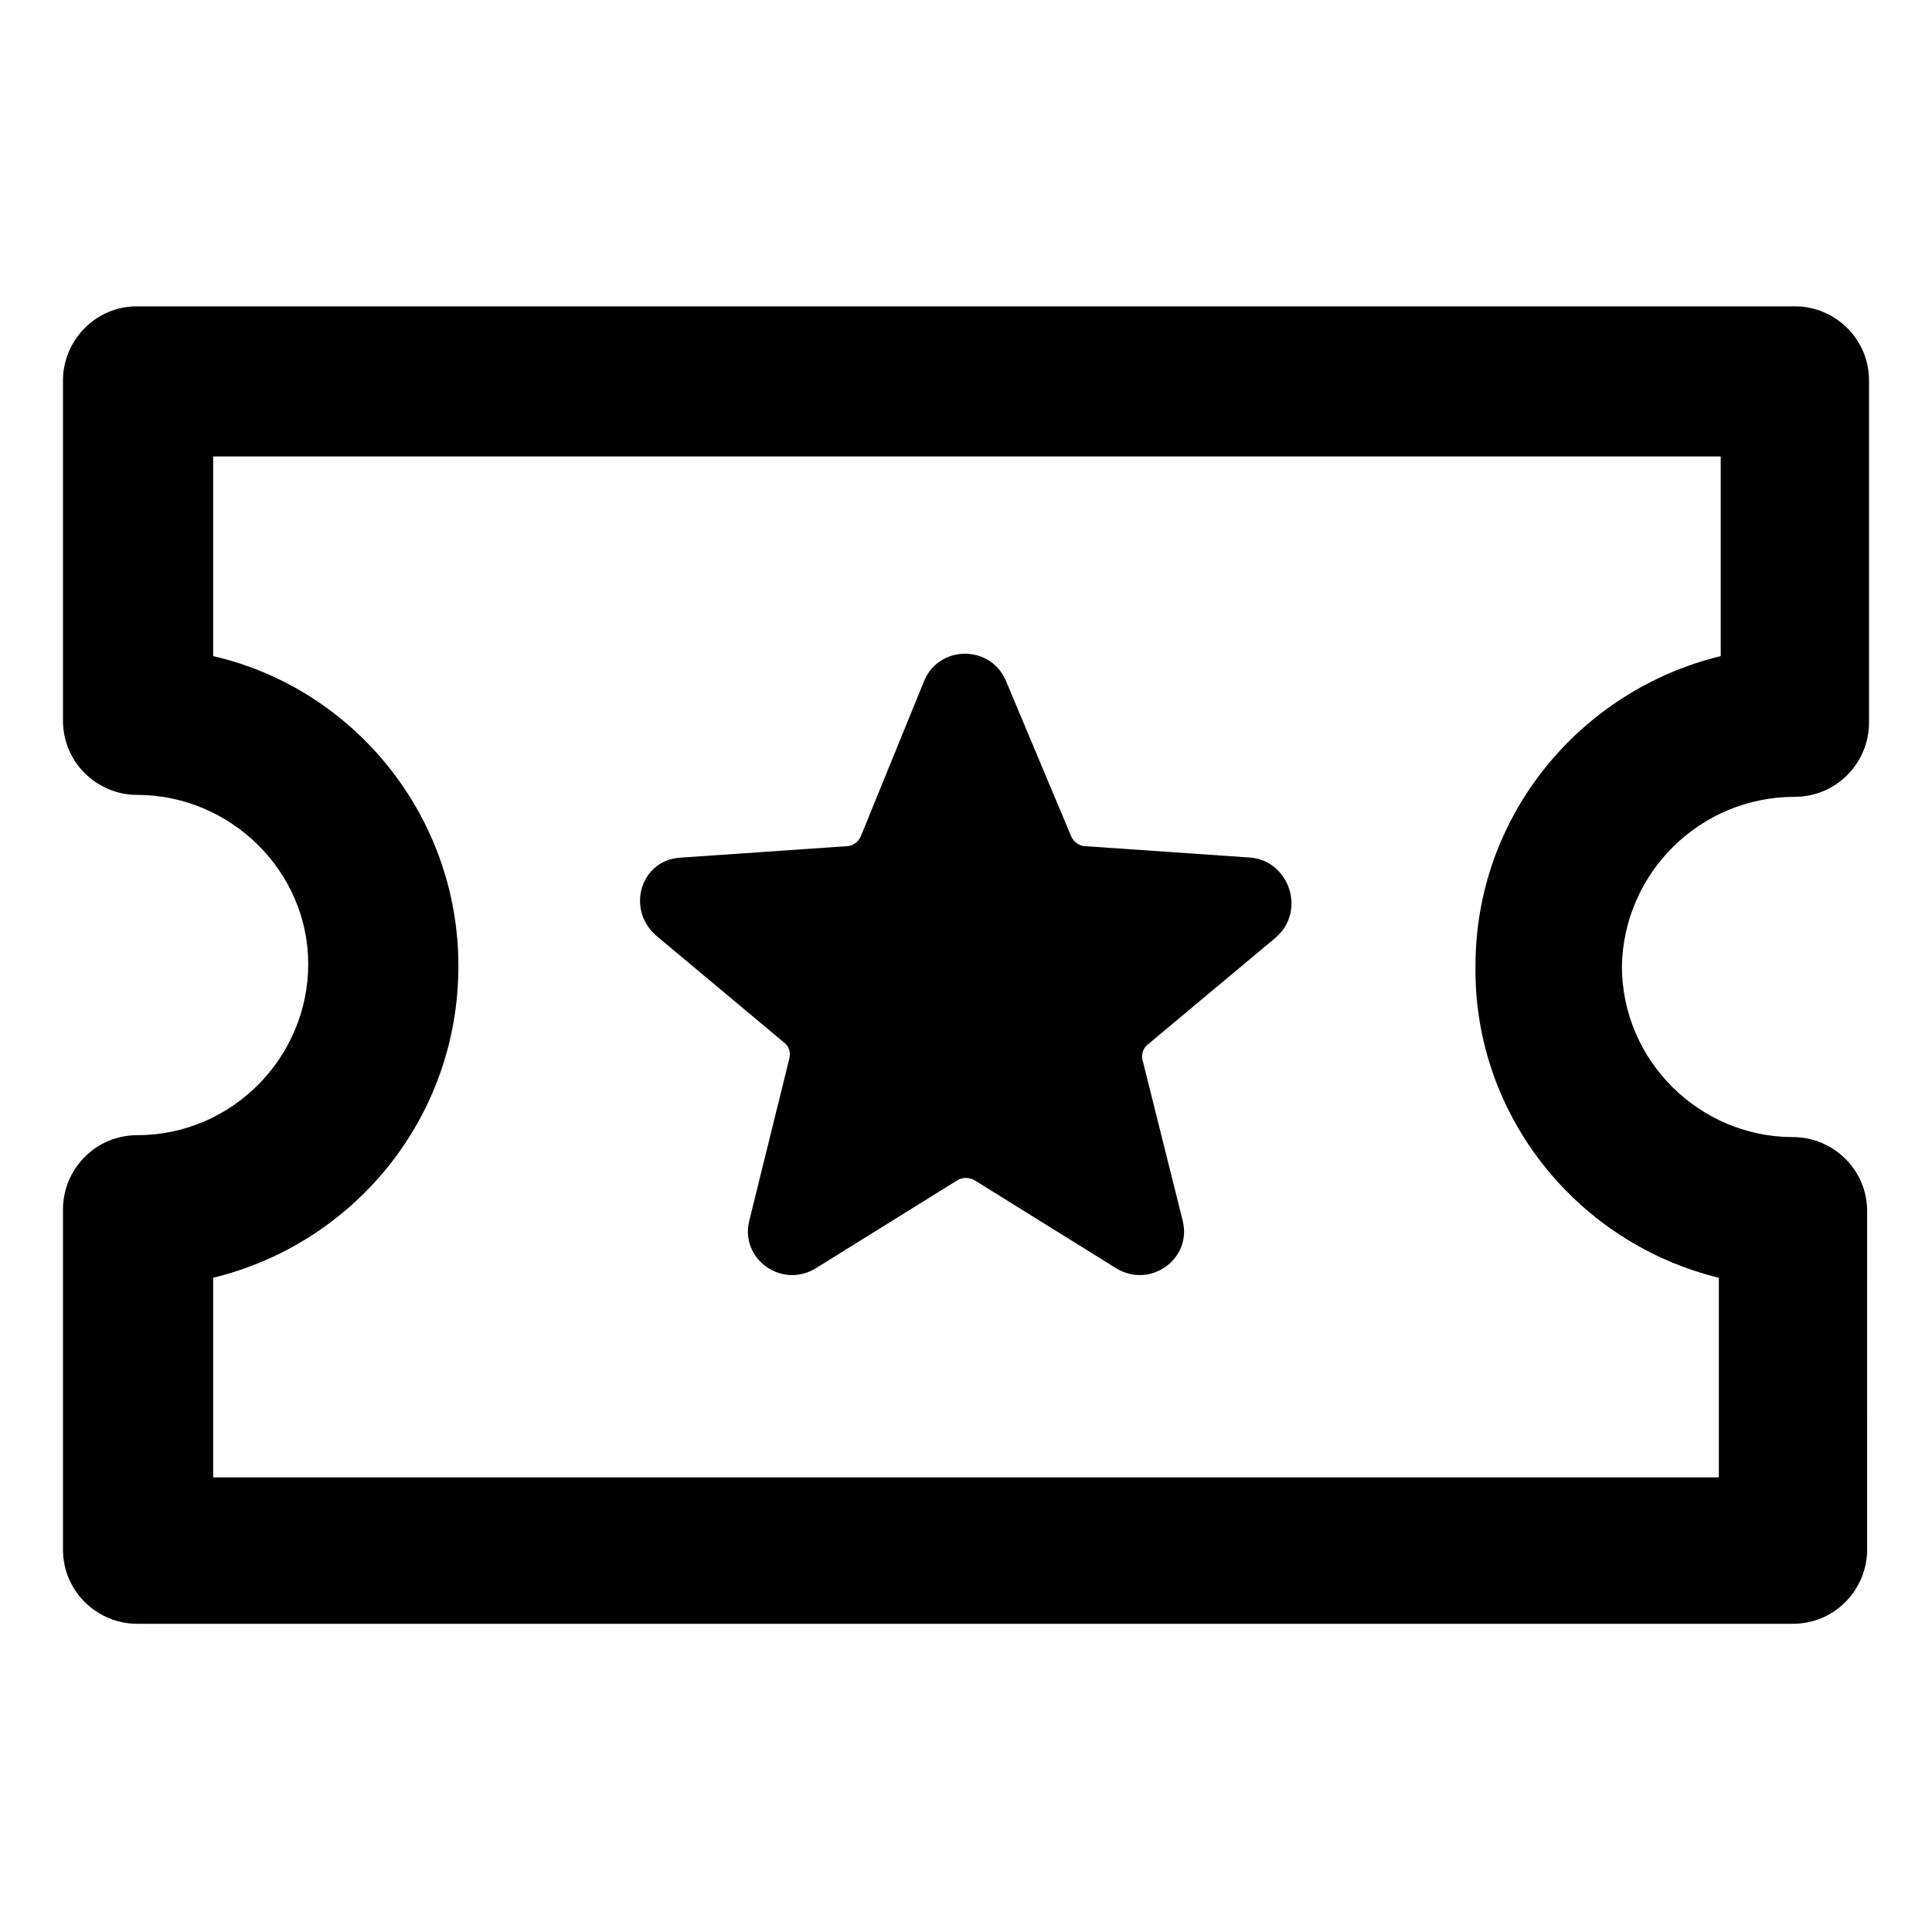
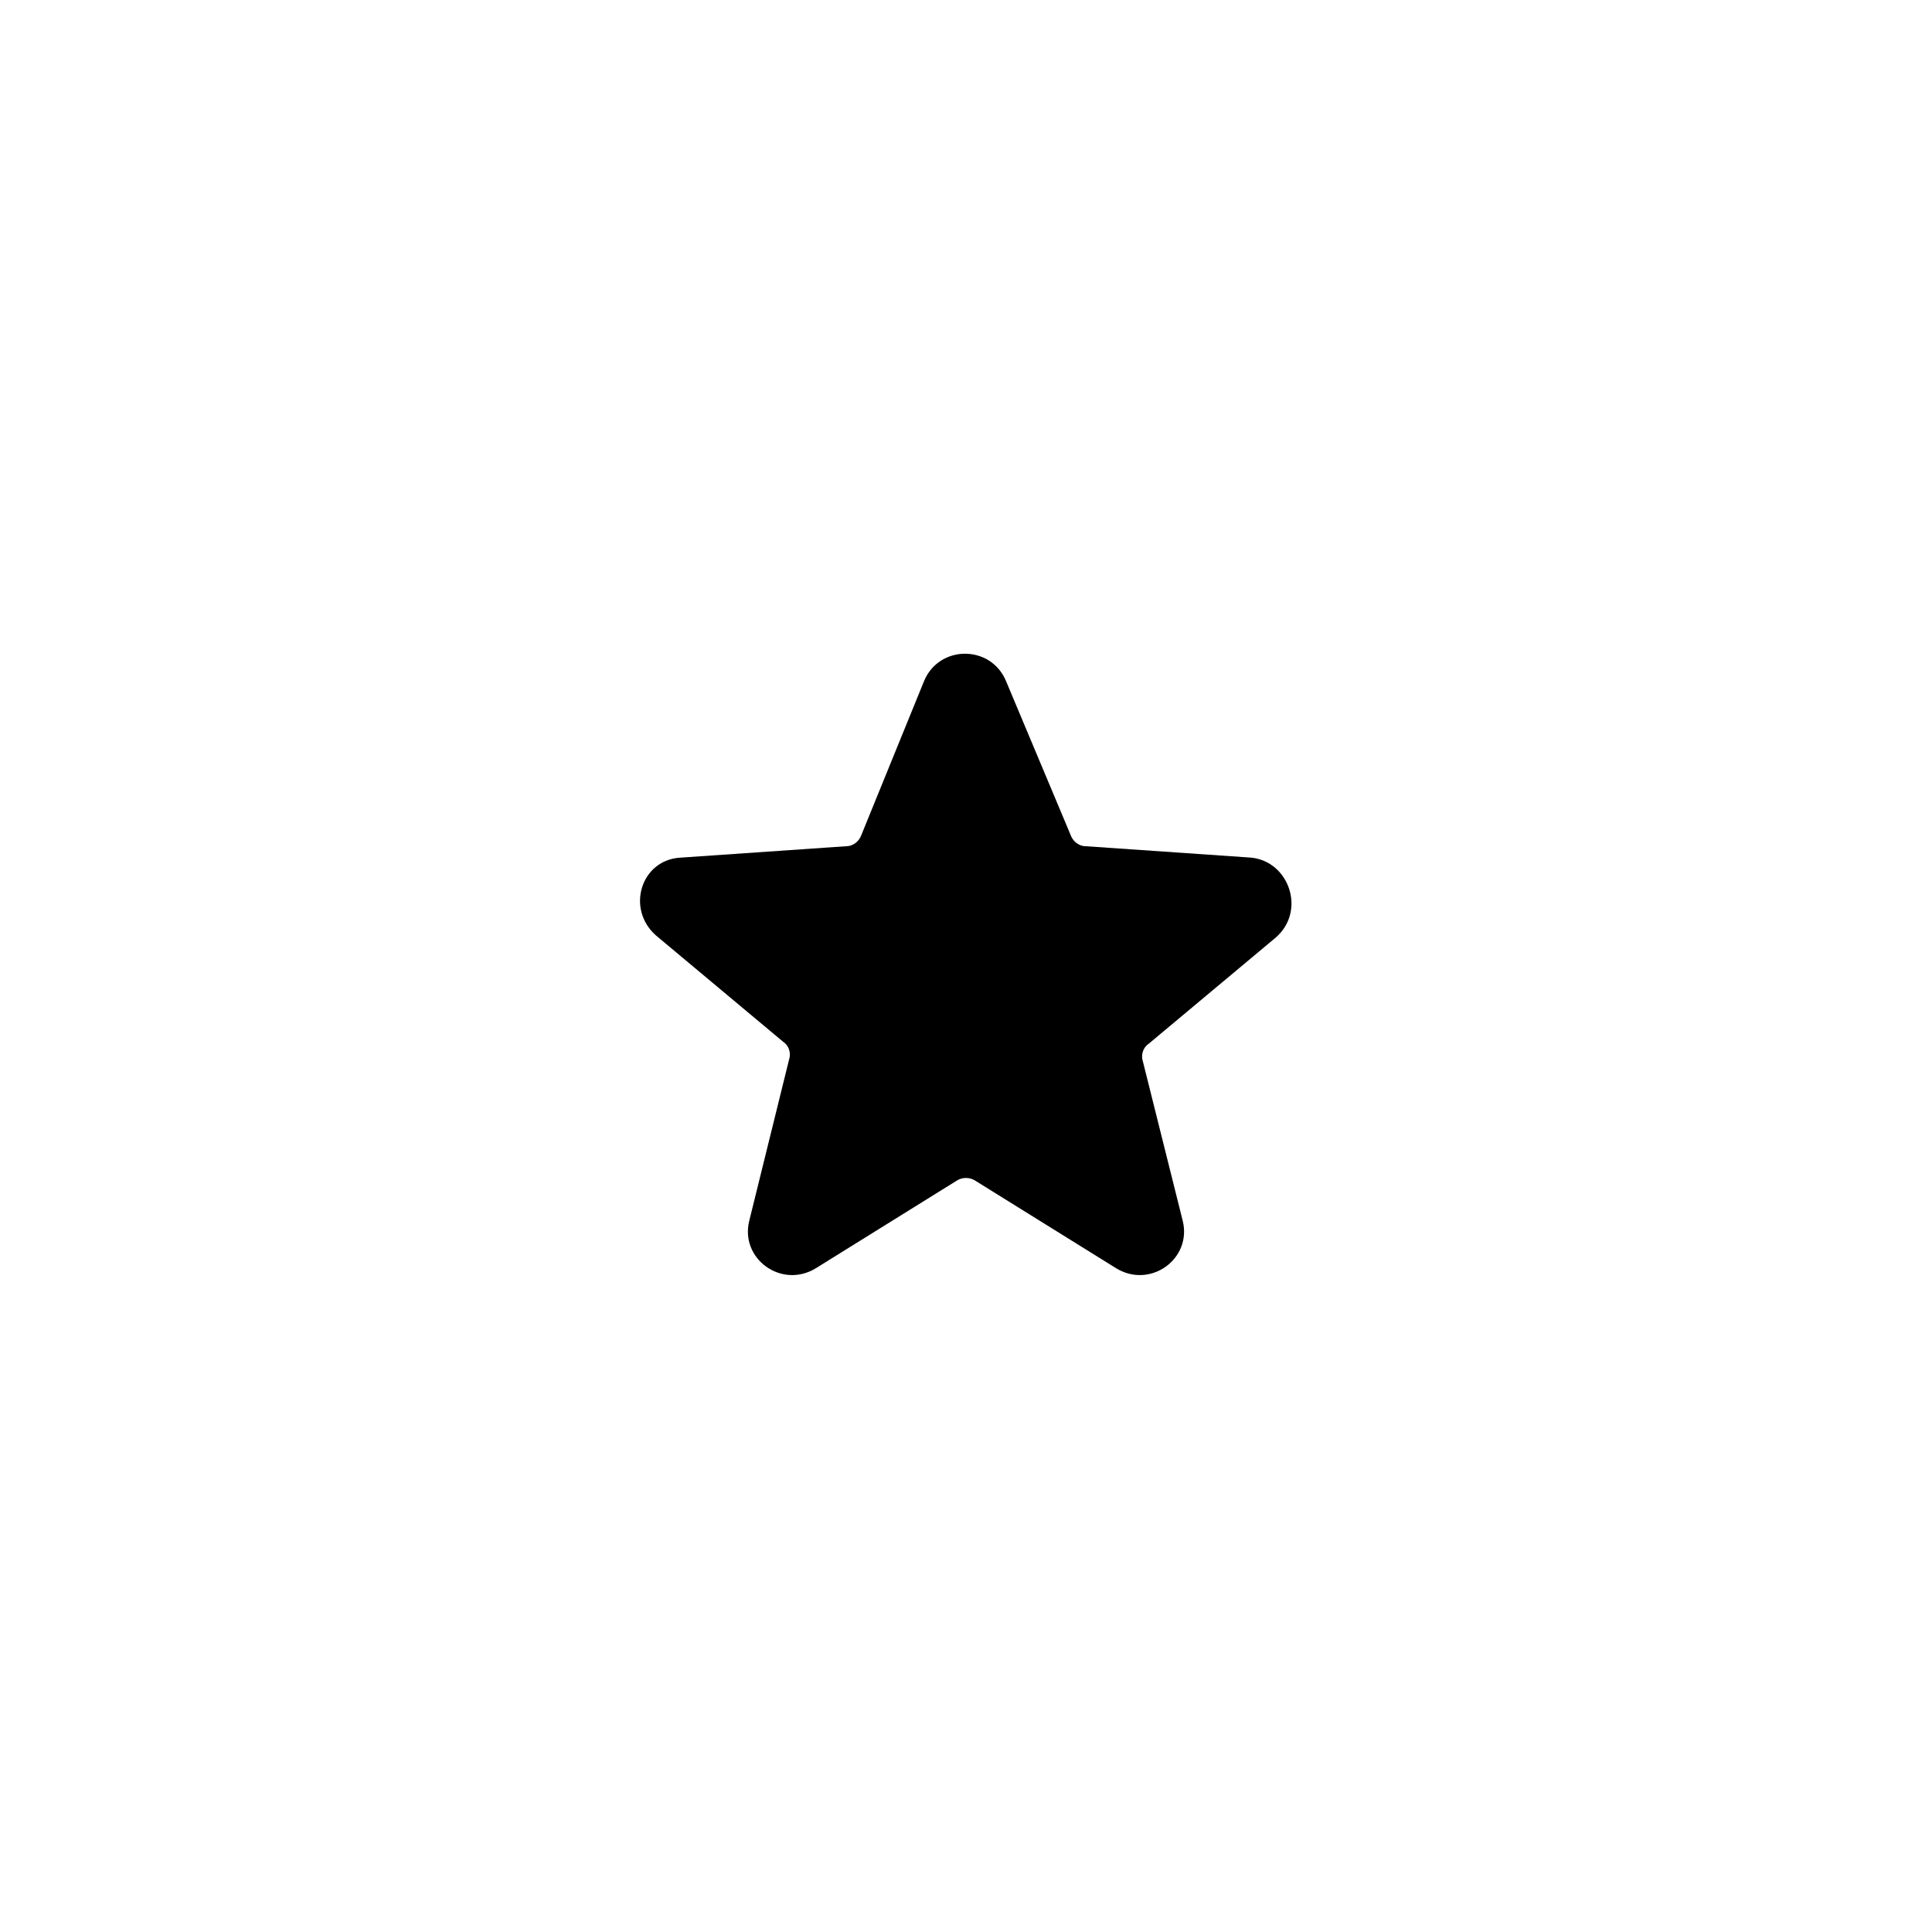
<svg xmlns="http://www.w3.org/2000/svg" fill="#000000" width="800px" height="800px" version="1.1" viewBox="144 144 512 512">
  <g>
    <path d="m475.57 371.28-43.832-3.023c-2.016 0-3.527-1.512-4.031-3.023l-17.129-40.809c-4.031-9.574-17.633-9.574-21.664 0l-16.625 40.809c-0.504 1.512-2.016 3.023-4.031 3.023l-43.832 3.023c-10.578 0.504-14.609 13.602-6.551 20.656l33.754 28.215c1.512 1.008 2.016 3.023 1.512 4.535l-10.578 42.824c-2.519 10.078 8.566 18.137 17.633 12.594l37.281-23.176c1.512-1.008 3.527-1.008 5.039 0l37.281 23.176c9.07 5.543 20.152-2.519 17.633-12.594l-10.578-42.324c-0.504-1.512 0-3.527 1.512-4.535l33.754-28.215c8.062-7.051 3.527-20.148-6.547-21.156z" />
-     <path d="m619.66 355.16c11.082 0 19.648-9.07 19.648-19.648v-90.688c0-11.082-9.07-19.648-19.648-19.648h-439.32c-11.082 0-19.648 9.07-19.648 19.648v90.184c0 11.082 9.07 19.648 19.648 19.648 24.688 0 45.344 20.152 45.344 44.84s-20.152 45.344-45.344 45.344c-11.082 0-19.648 9.07-19.648 19.648v90.184c0 11.082 9.07 19.648 19.648 19.648h438.82c11.082 0 19.648-9.07 19.648-19.648l0.004-89.684c0-11.082-9.07-19.648-19.648-19.648-24.688 0-45.344-20.152-45.344-45.344 0.504-24.684 20.656-44.836 45.848-44.836zm-20.152 127.46v52.898h-399.02v-52.898c37.281-9.07 64.992-42.32 64.992-82.625 0-39.801-27.711-73.555-64.992-82.121v-52.902h399.52v52.898c-37.281 9.07-64.992 42.32-64.992 82.121-0.5 39.805 27.211 73.559 64.492 82.629z" />
  </g>
</svg>